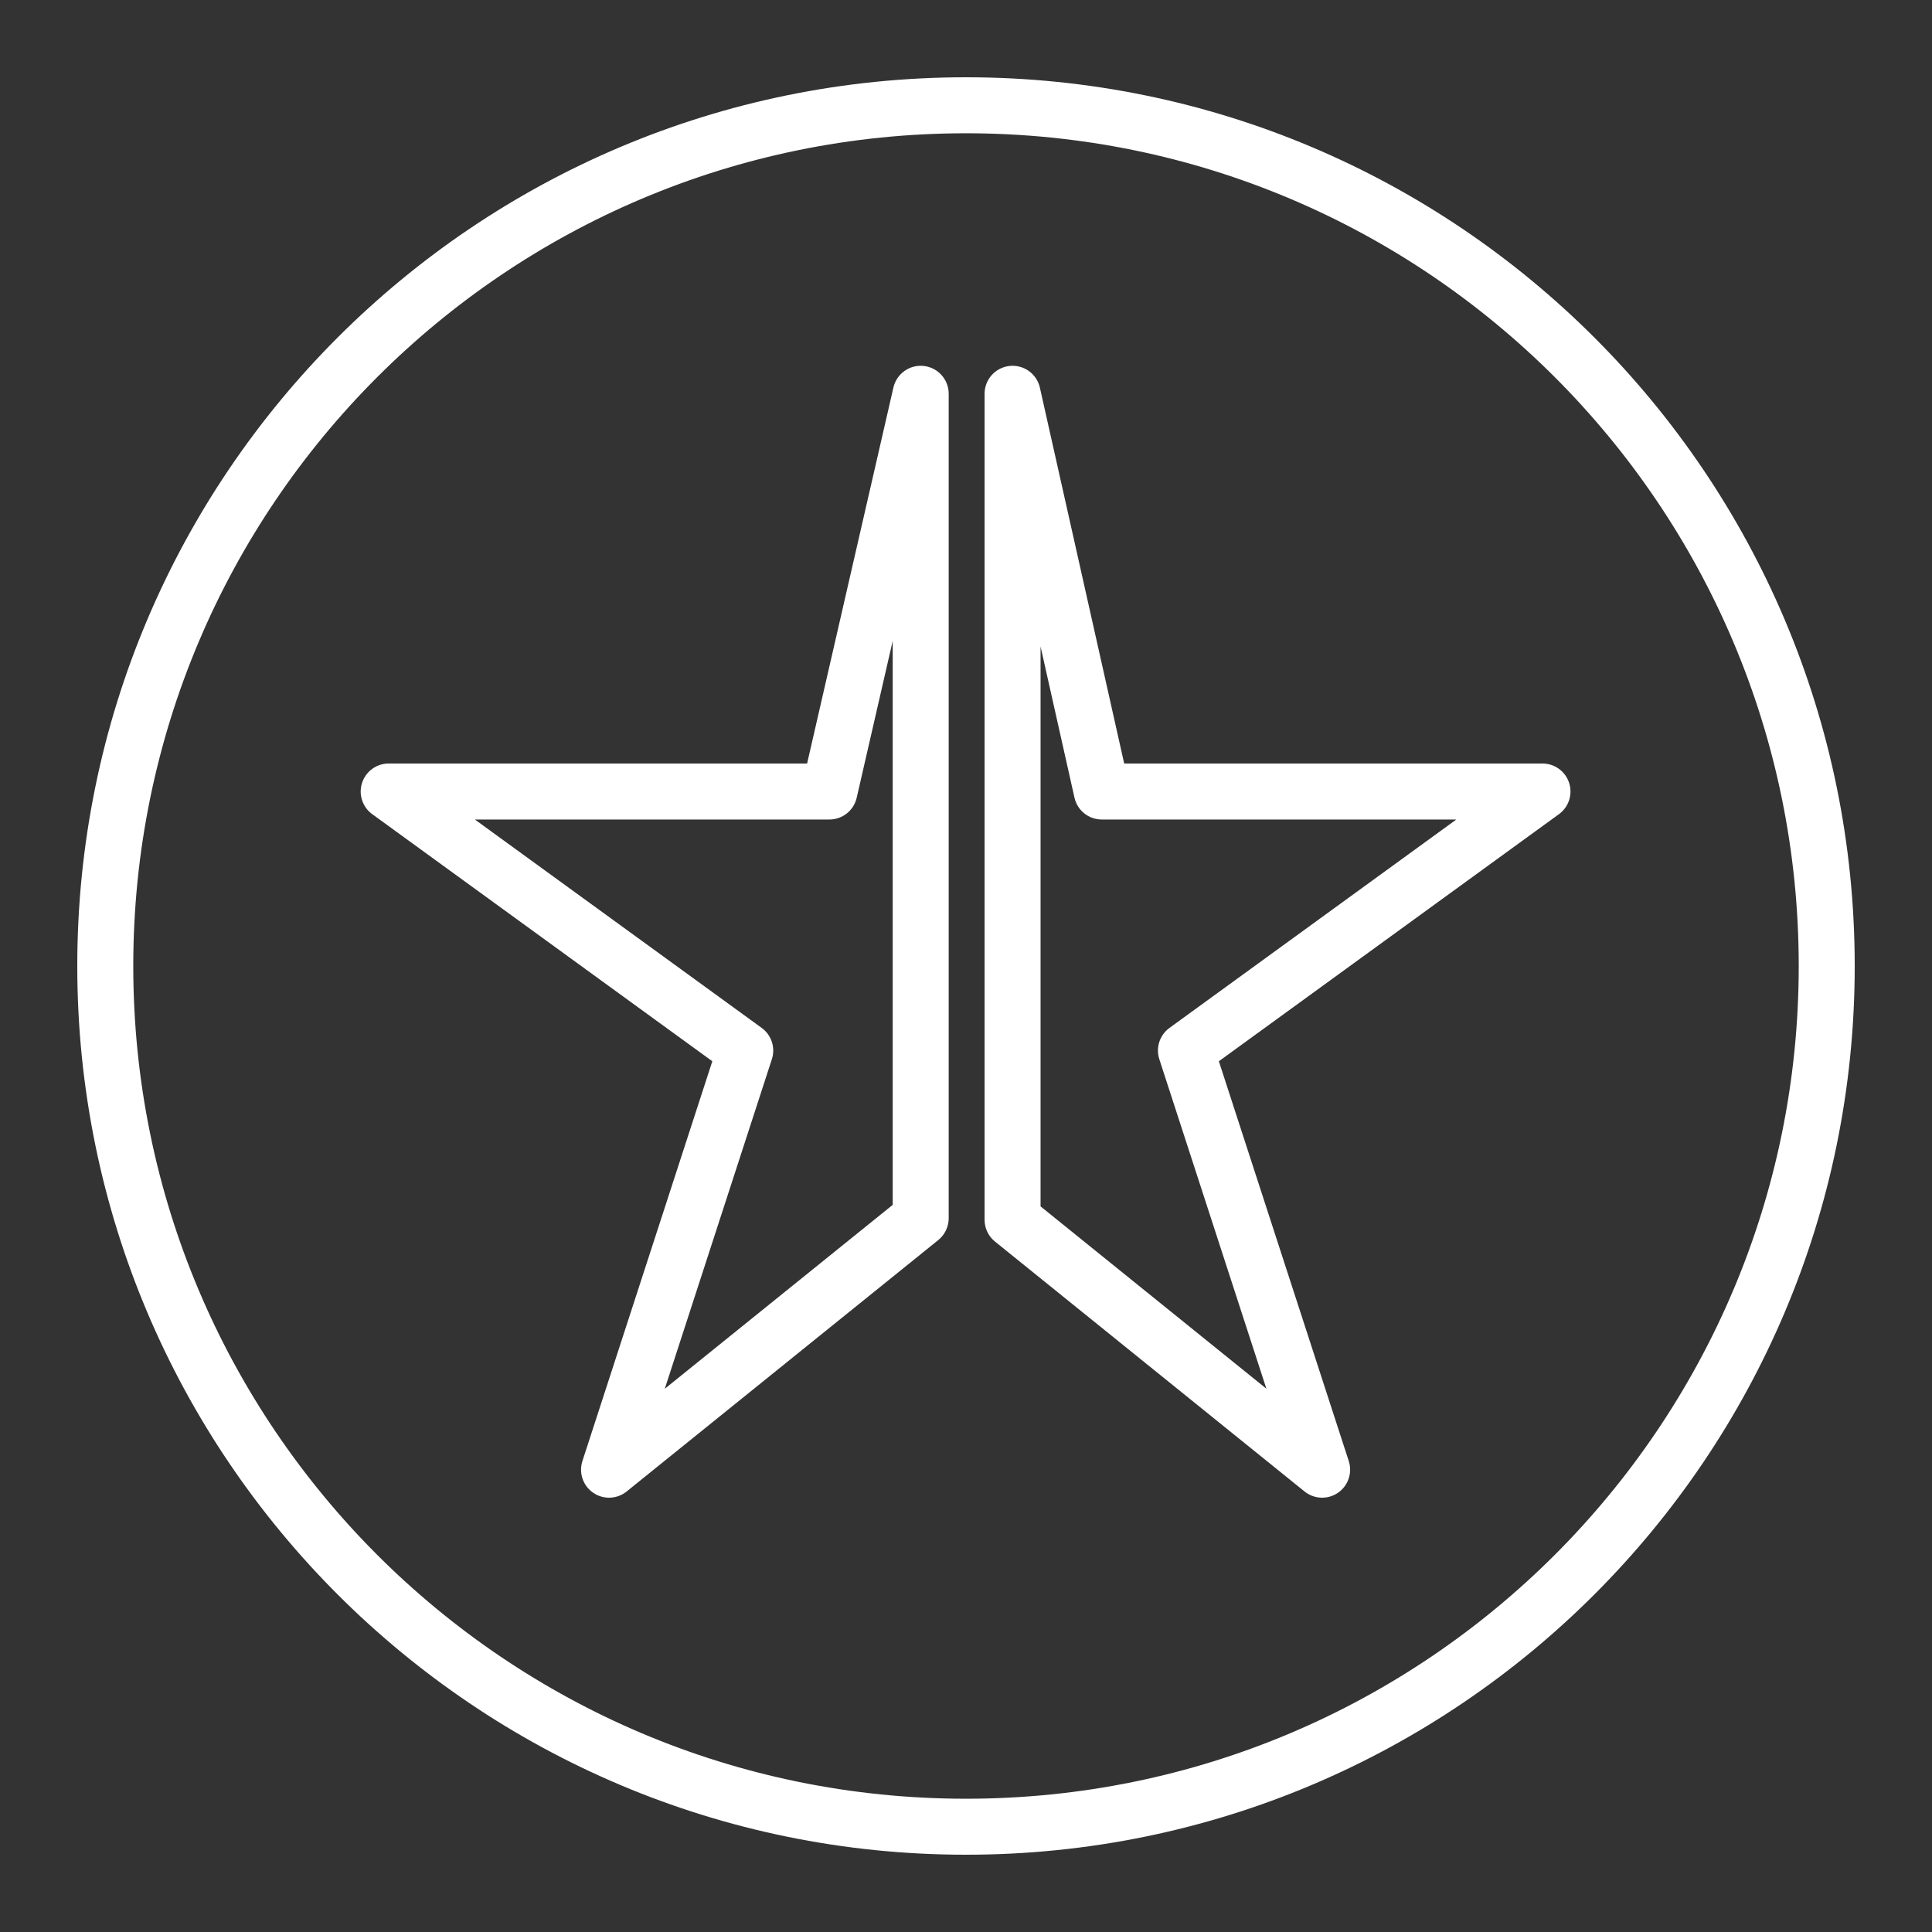
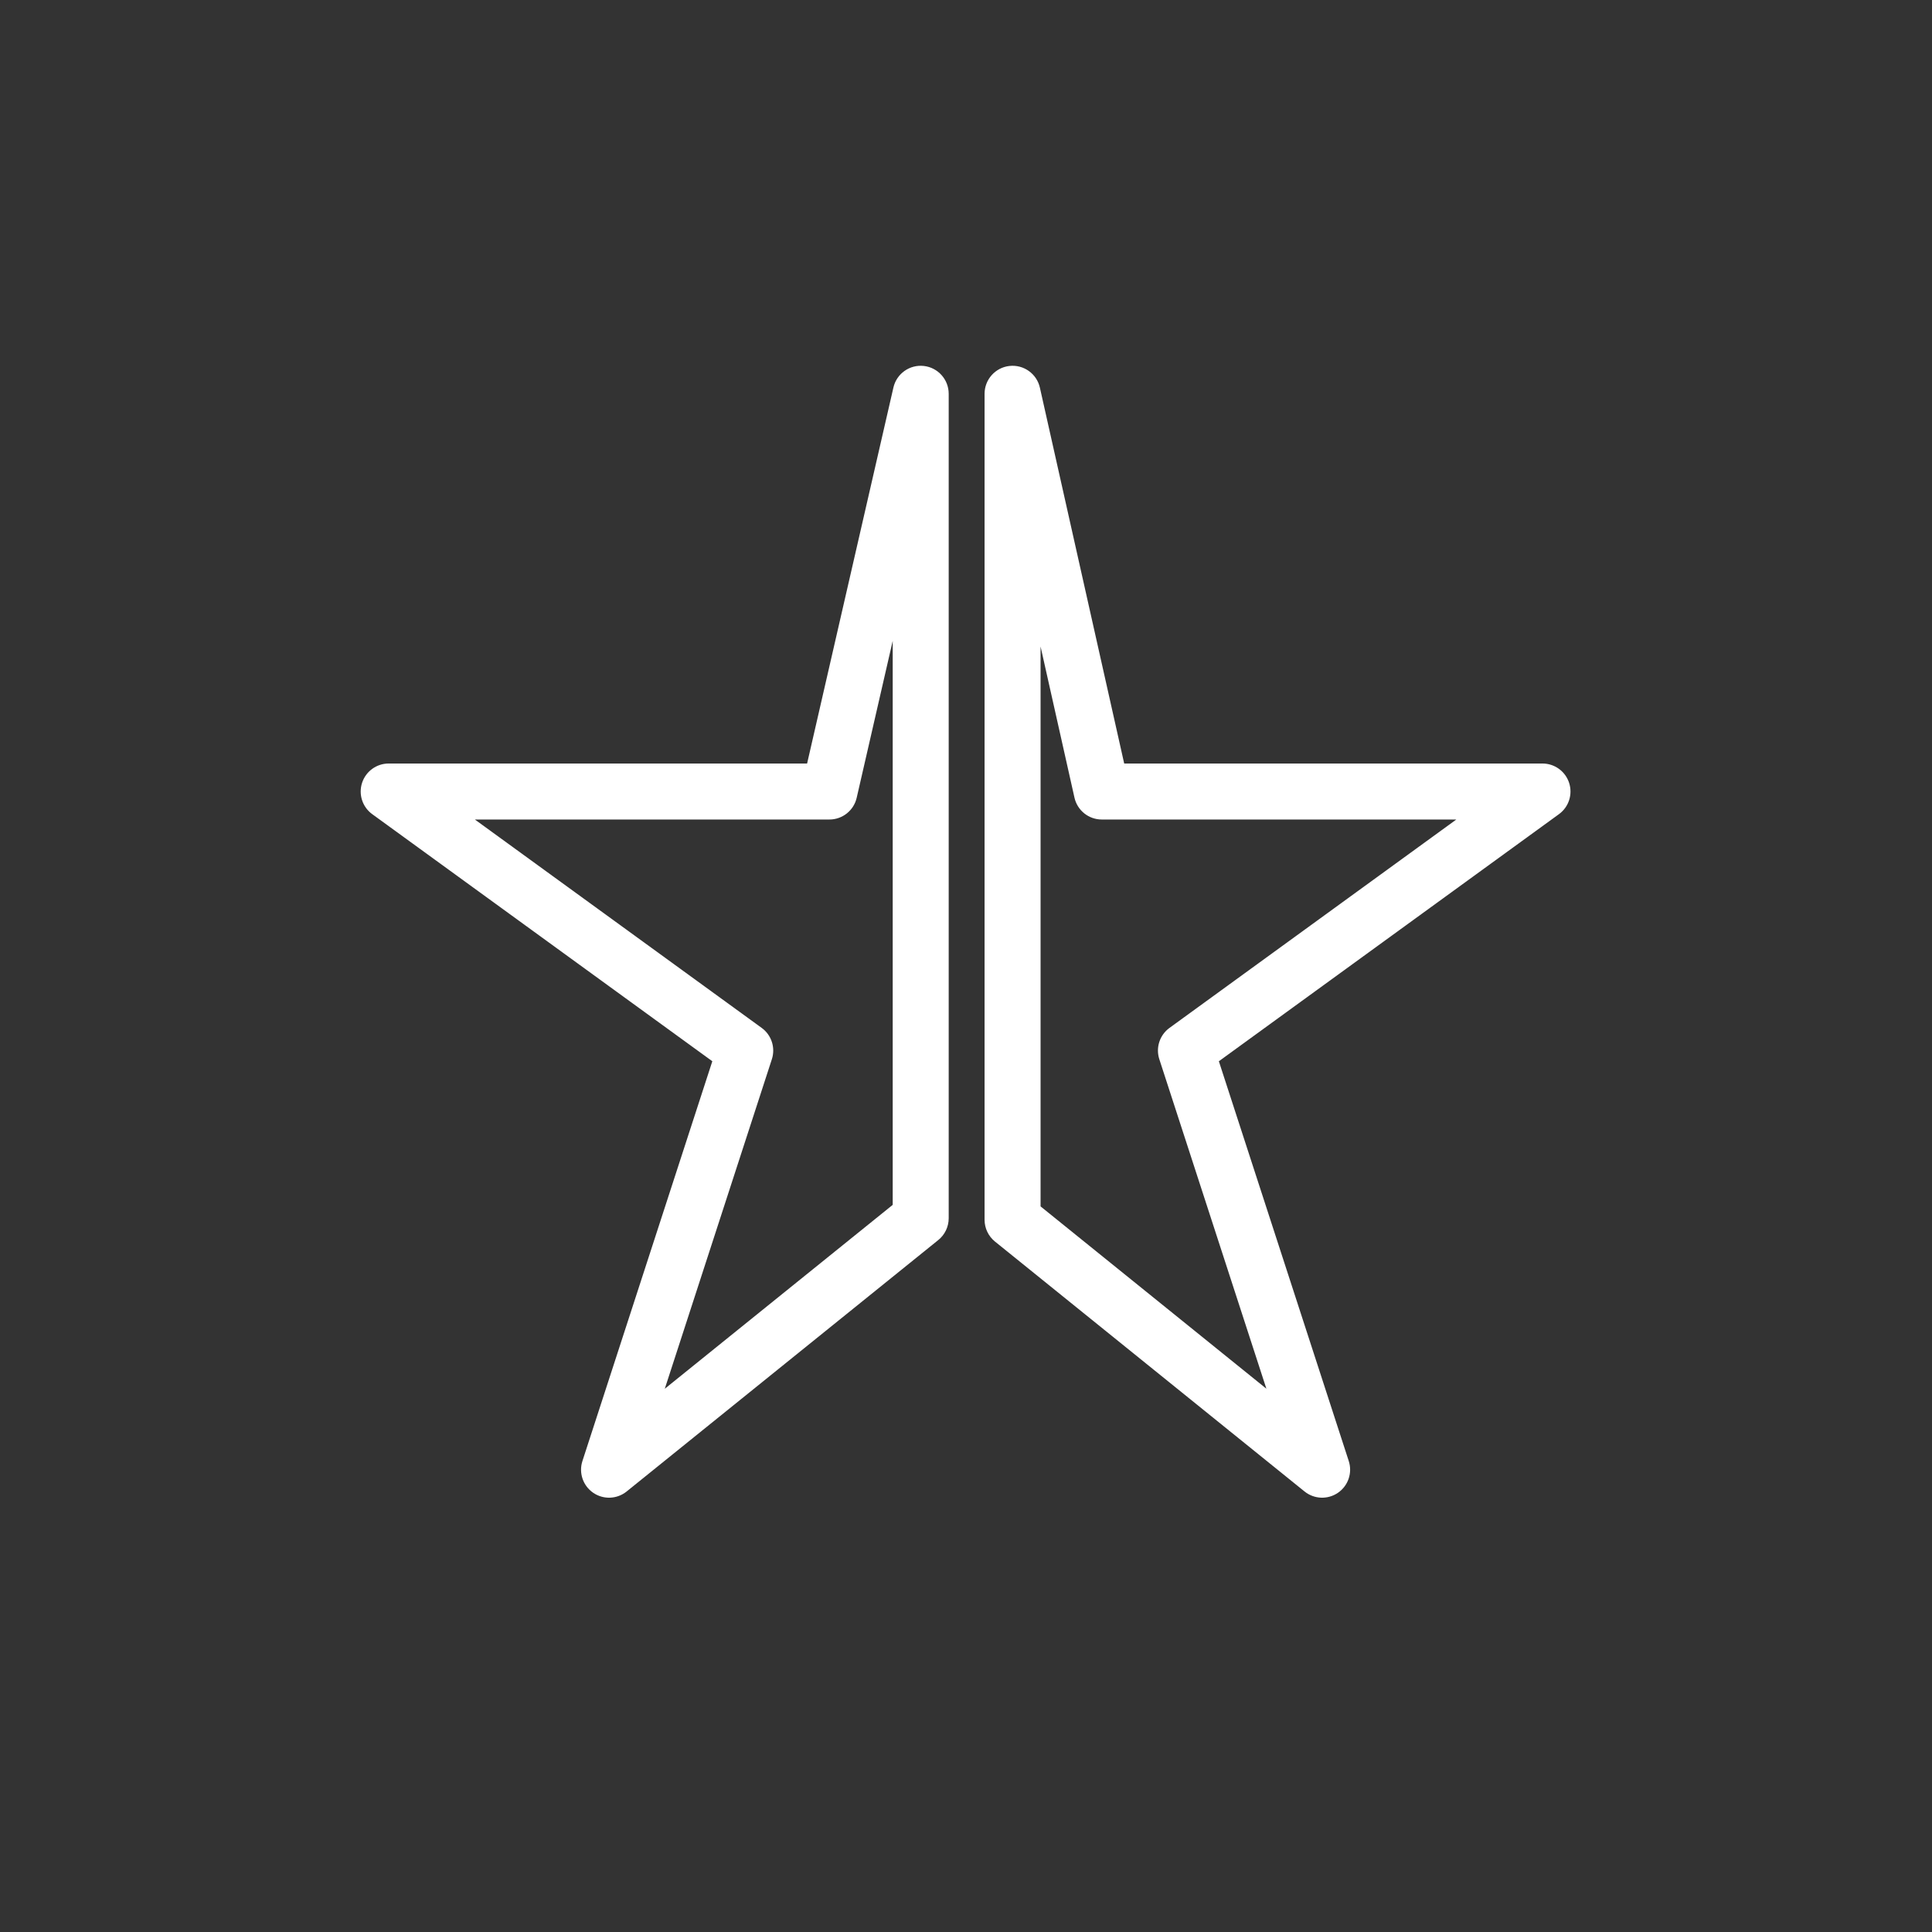
<svg xmlns="http://www.w3.org/2000/svg" width="250" height="250" viewBox="0 0 250 250" fill="none">
  <rect x="0" y="0" width="250" height="250" fill="#333333" stroke="none" />
  <path fill-rule="evenodd" clip-rule="evenodd" d="M134.561 50.163C134.157 48.361 132.462 47.152 130.627 47.355C128.792 47.558 127.403 49.109 127.403 50.956V157.838C127.403 158.933 127.898 159.969 128.75 160.657L168.808 192.997C170.055 194.004 171.817 194.071 173.137 193.162C174.458 192.253 175.024 190.584 174.529 189.059L157.72 137.325L201.727 105.352C202.996 104.43 203.528 102.795 203.043 101.302C202.558 99.809 201.167 98.799 199.597 98.799H145.47L134.561 50.163ZM134.649 156.107V83.66L139.035 103.214C139.406 104.869 140.874 106.044 142.569 106.044H188.448L151.331 133.011C150.062 133.933 149.53 135.569 150.015 137.061L163.869 179.698L134.649 156.107Z" fill="white" />
  <path fill-rule="evenodd" clip-rule="evenodd" d="M122.761 50.956C122.761 49.113 121.378 47.563 119.546 47.356C117.715 47.148 116.02 48.349 115.608 50.145L104.439 98.799H50.297C48.727 98.799 47.336 99.809 46.851 101.302C46.366 102.795 46.898 104.43 48.167 105.352L92.174 137.325L75.365 189.059C74.87 190.584 75.436 192.253 76.756 193.162C78.076 194.071 79.838 194.004 81.085 192.998L121.413 160.461C122.266 159.773 122.761 158.737 122.761 157.641V50.956ZM110.855 103.232L115.516 82.929V155.909L86.023 179.705L99.879 137.061C100.363 135.569 99.832 133.933 98.562 133.011L61.446 106.044H107.324C109.013 106.044 110.478 104.878 110.855 103.232Z" fill="white" />
-   <path fill-rule="evenodd" clip-rule="evenodd" d="M125 10C61.487 10 10 61.487 10 125C10 188.513 61.487 240 125 240C188.513 240 240 188.513 240 125C240 61.487 188.513 10 125 10ZM17.245 125C17.245 65.489 65.489 17.245 125 17.245C184.511 17.245 232.755 65.489 232.755 125C232.755 184.511 184.511 232.755 125 232.755C65.489 232.755 17.245 184.511 17.245 125Z" fill="white" />
</svg>